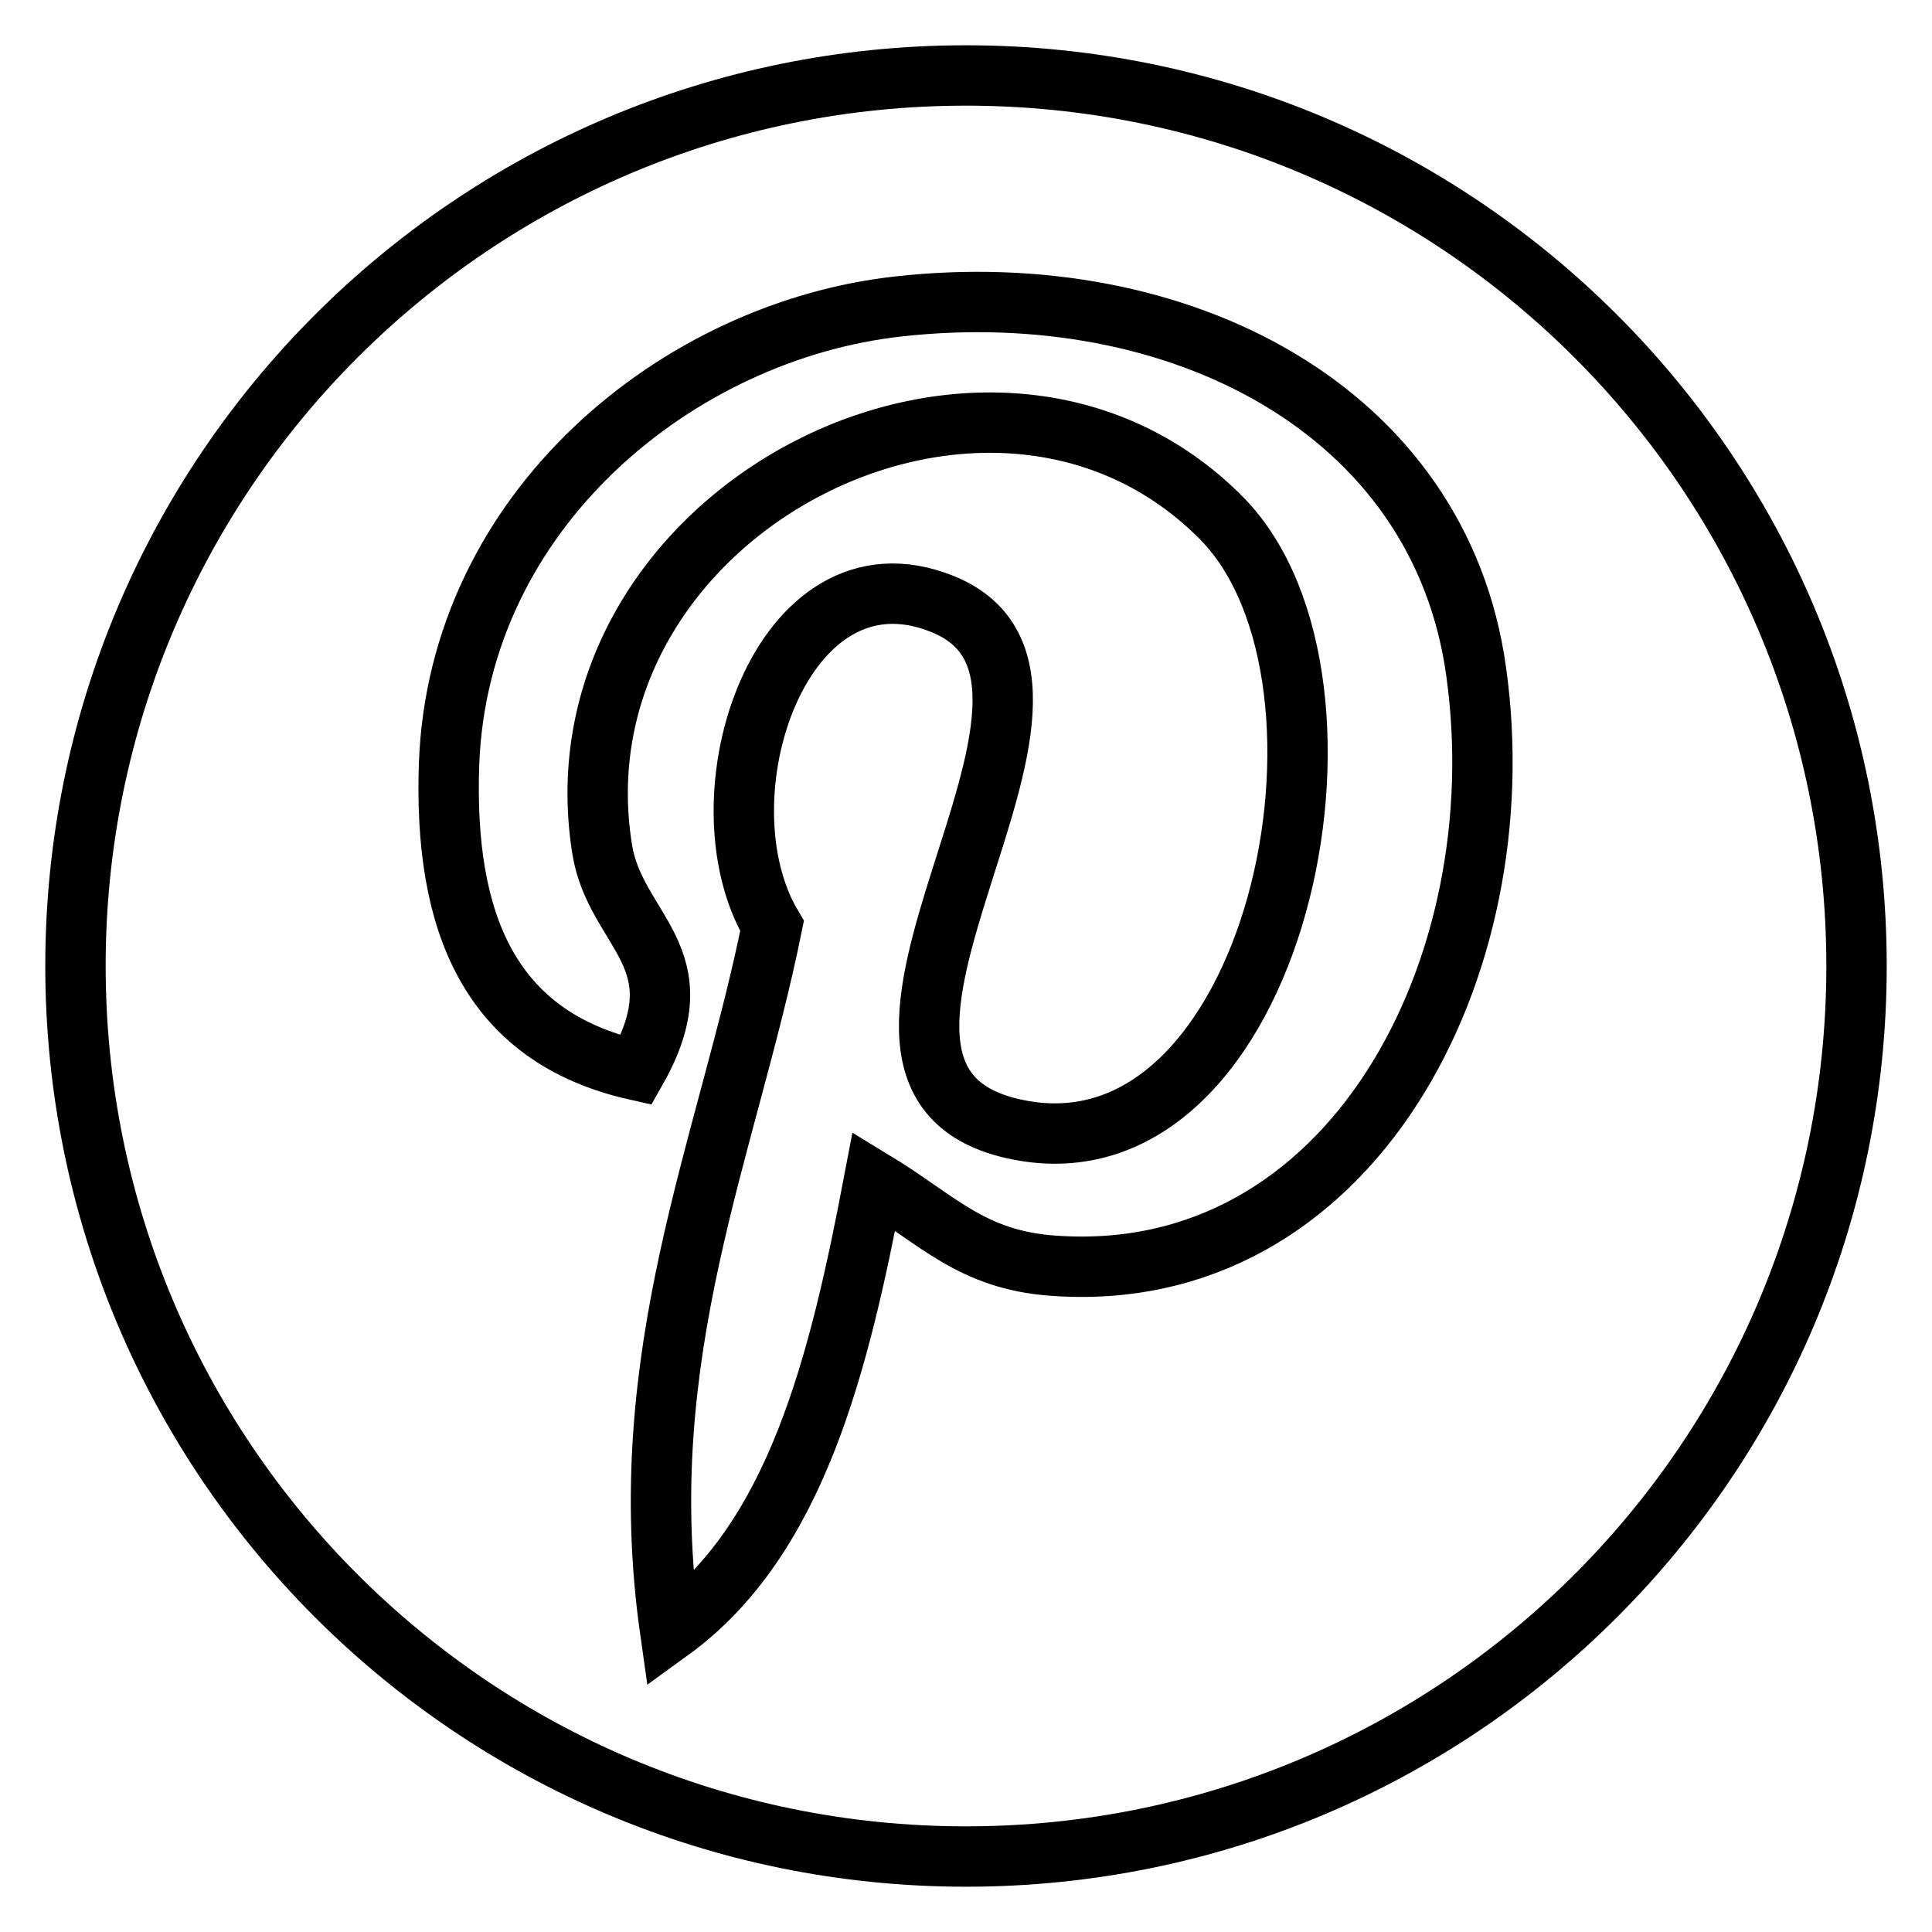
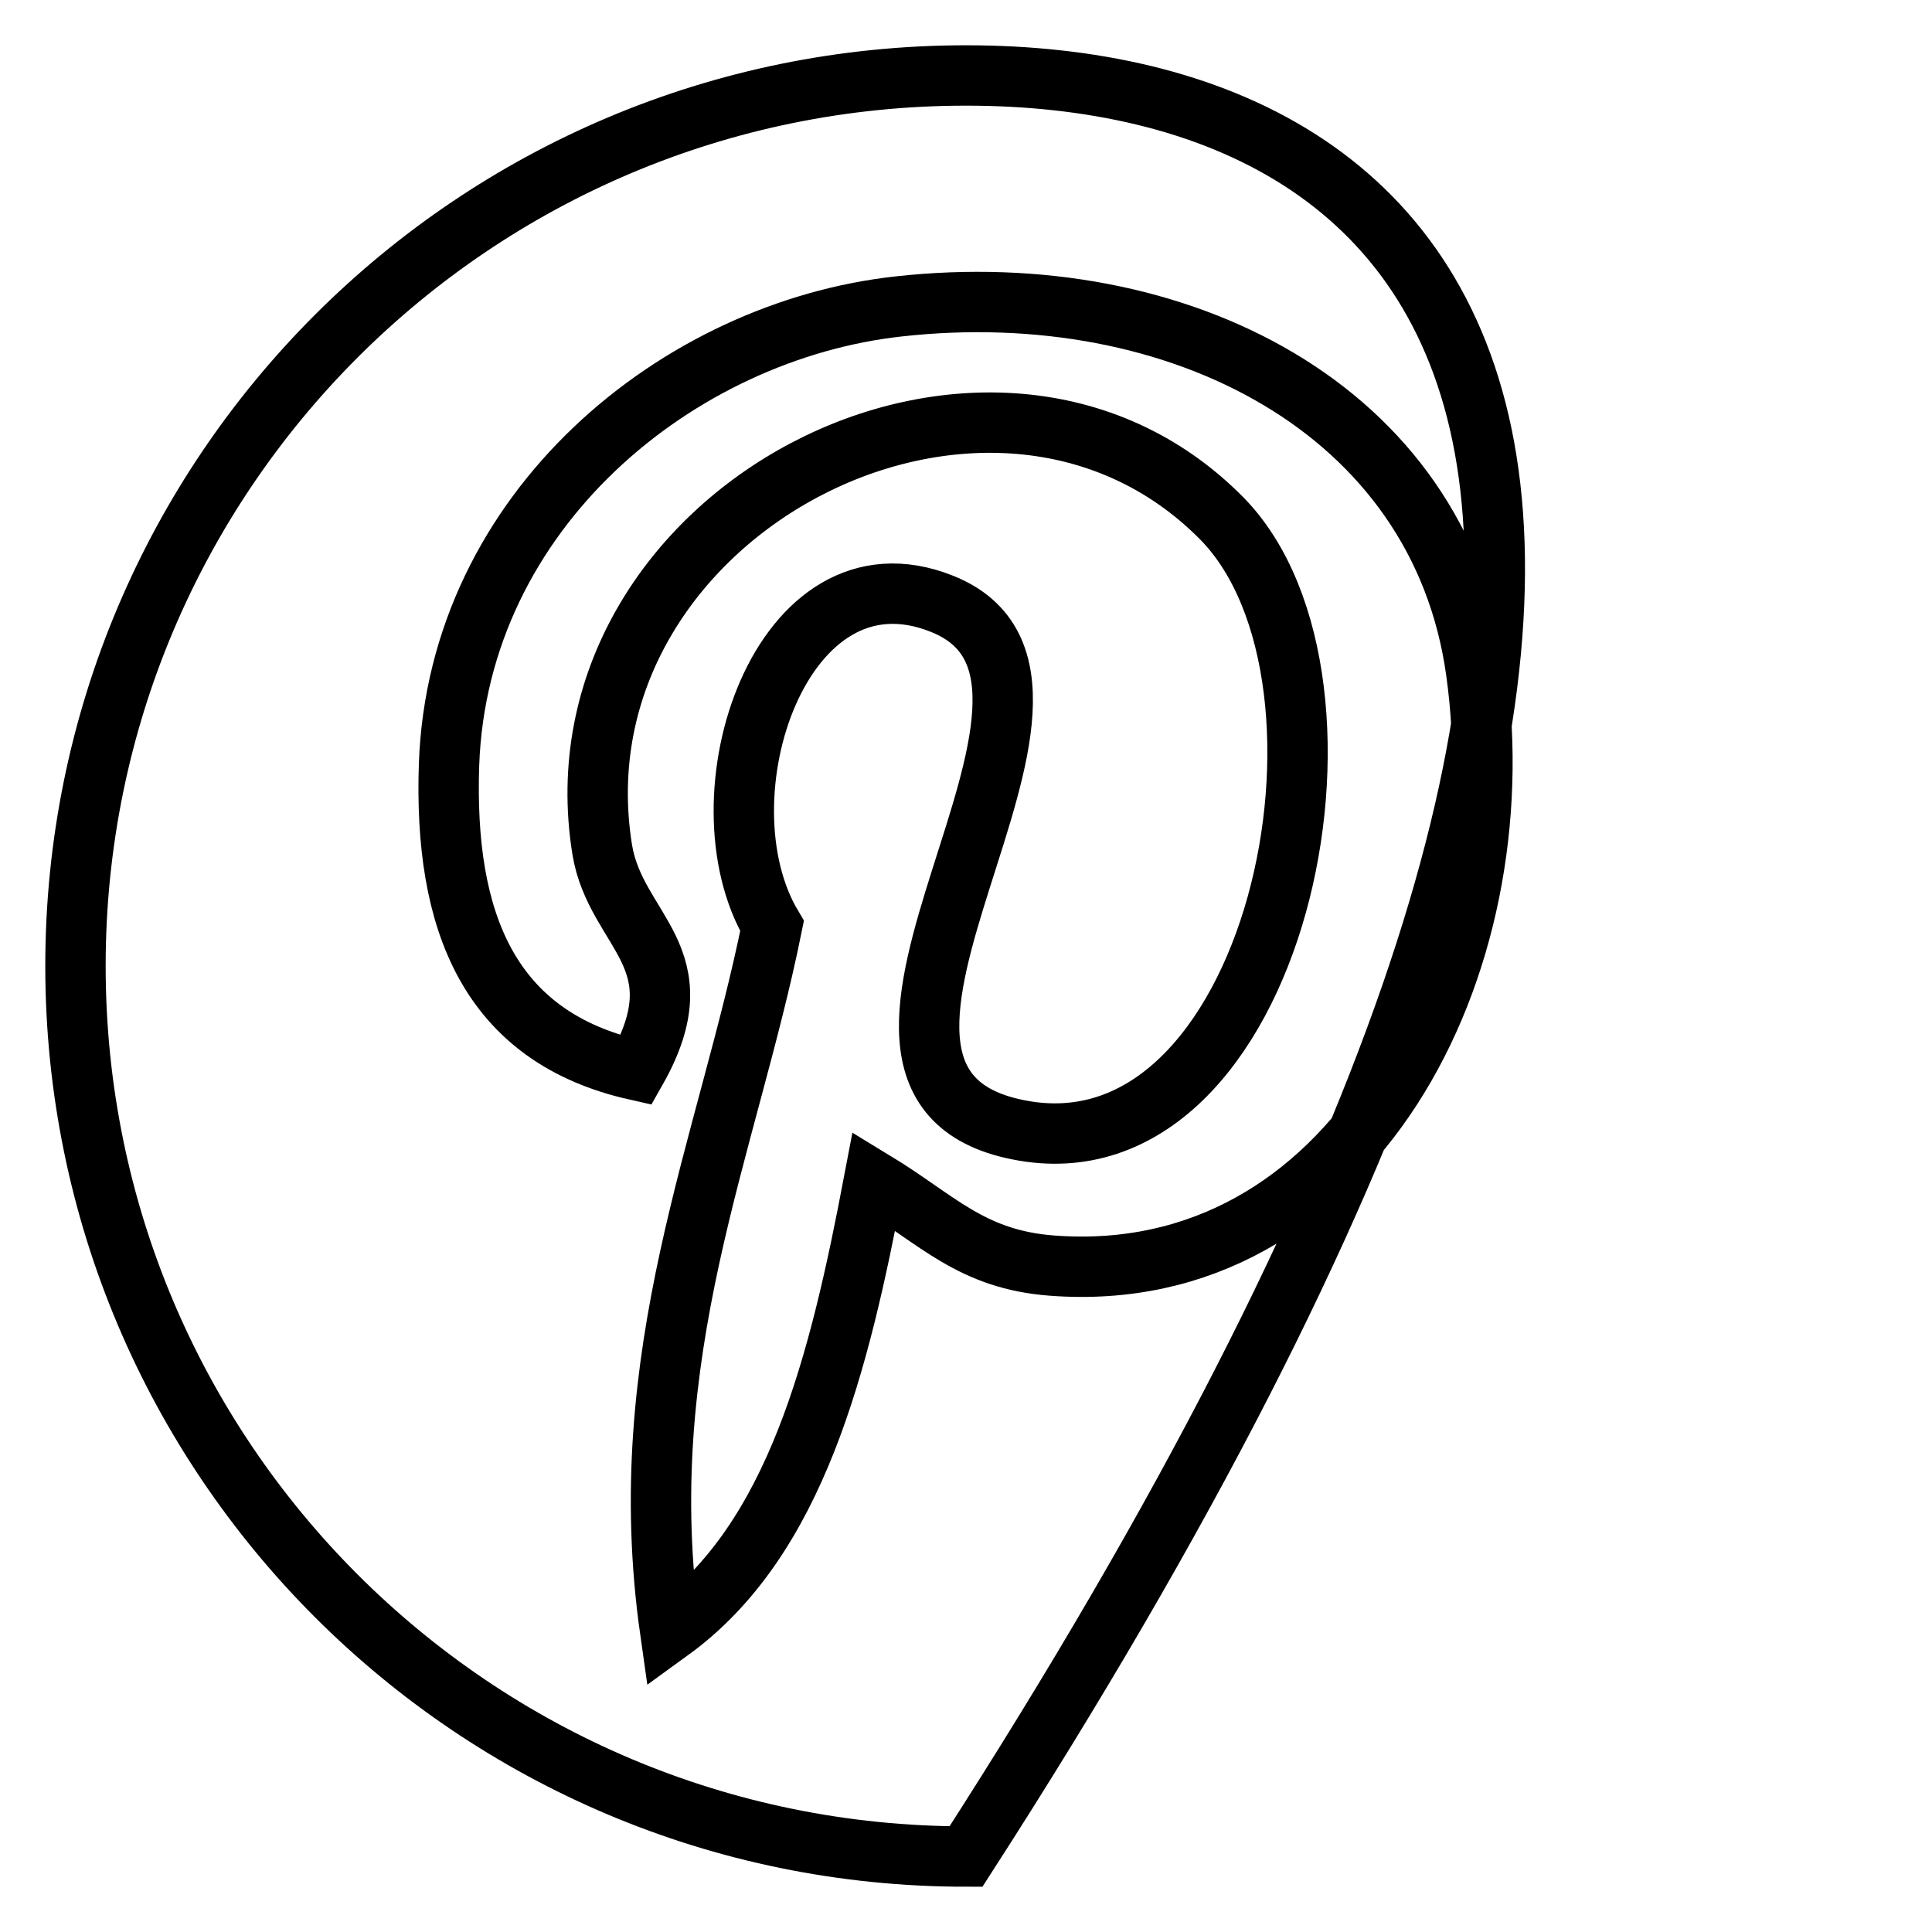
<svg xmlns="http://www.w3.org/2000/svg" version="1.1" x="0px" y="0px" viewBox="0 0 256 256" enable-background="new 0 0 256 256" xml:space="preserve">
  <g>
-     <path stroke-width="8" fill-opacity="0" stroke="#000000" d="M128,10C62.8,10,10,62.8,10,128c0,65.2,52.8,118,118,118c65.2,0,118-52.8,118-118C246,62.8,193.2,10,128,10 z M139.4,167.7c-10.7-0.8-15.2-6.1-23.6-11.2c-4.6,24.2-10.3,47.5-27,59.6c-5.2-36.6,7.6-64.2,13.5-93.4 c-10.1-17,1.2-51.2,22.5-42.7c26.2,10.4-22.7,63.2,10.1,69.7c34.2,6.9,48.2-59.4,27-81c-30.7-31.1-89.3-0.7-82.1,43.9 c1.8,10.9,13,14.2,4.5,29.2c-19.6-4.4-25.5-19.8-24.8-40.5c1.2-33.8,30.4-57.5,59.6-60.7c37-4.1,71.7,13.6,76.5,48.4 C201.1,128.2,179,170.7,139.4,167.7z" />
+     <path stroke-width="8" fill-opacity="0" stroke="#000000" d="M128,10C62.8,10,10,62.8,10,128c0,65.2,52.8,118,118,118C246,62.8,193.2,10,128,10 z M139.4,167.7c-10.7-0.8-15.2-6.1-23.6-11.2c-4.6,24.2-10.3,47.5-27,59.6c-5.2-36.6,7.6-64.2,13.5-93.4 c-10.1-17,1.2-51.2,22.5-42.7c26.2,10.4-22.7,63.2,10.1,69.7c34.2,6.9,48.2-59.4,27-81c-30.7-31.1-89.3-0.7-82.1,43.9 c1.8,10.9,13,14.2,4.5,29.2c-19.6-4.4-25.5-19.8-24.8-40.5c1.2-33.8,30.4-57.5,59.6-60.7c37-4.1,71.7,13.6,76.5,48.4 C201.1,128.2,179,170.7,139.4,167.7z" />
  </g>
</svg>